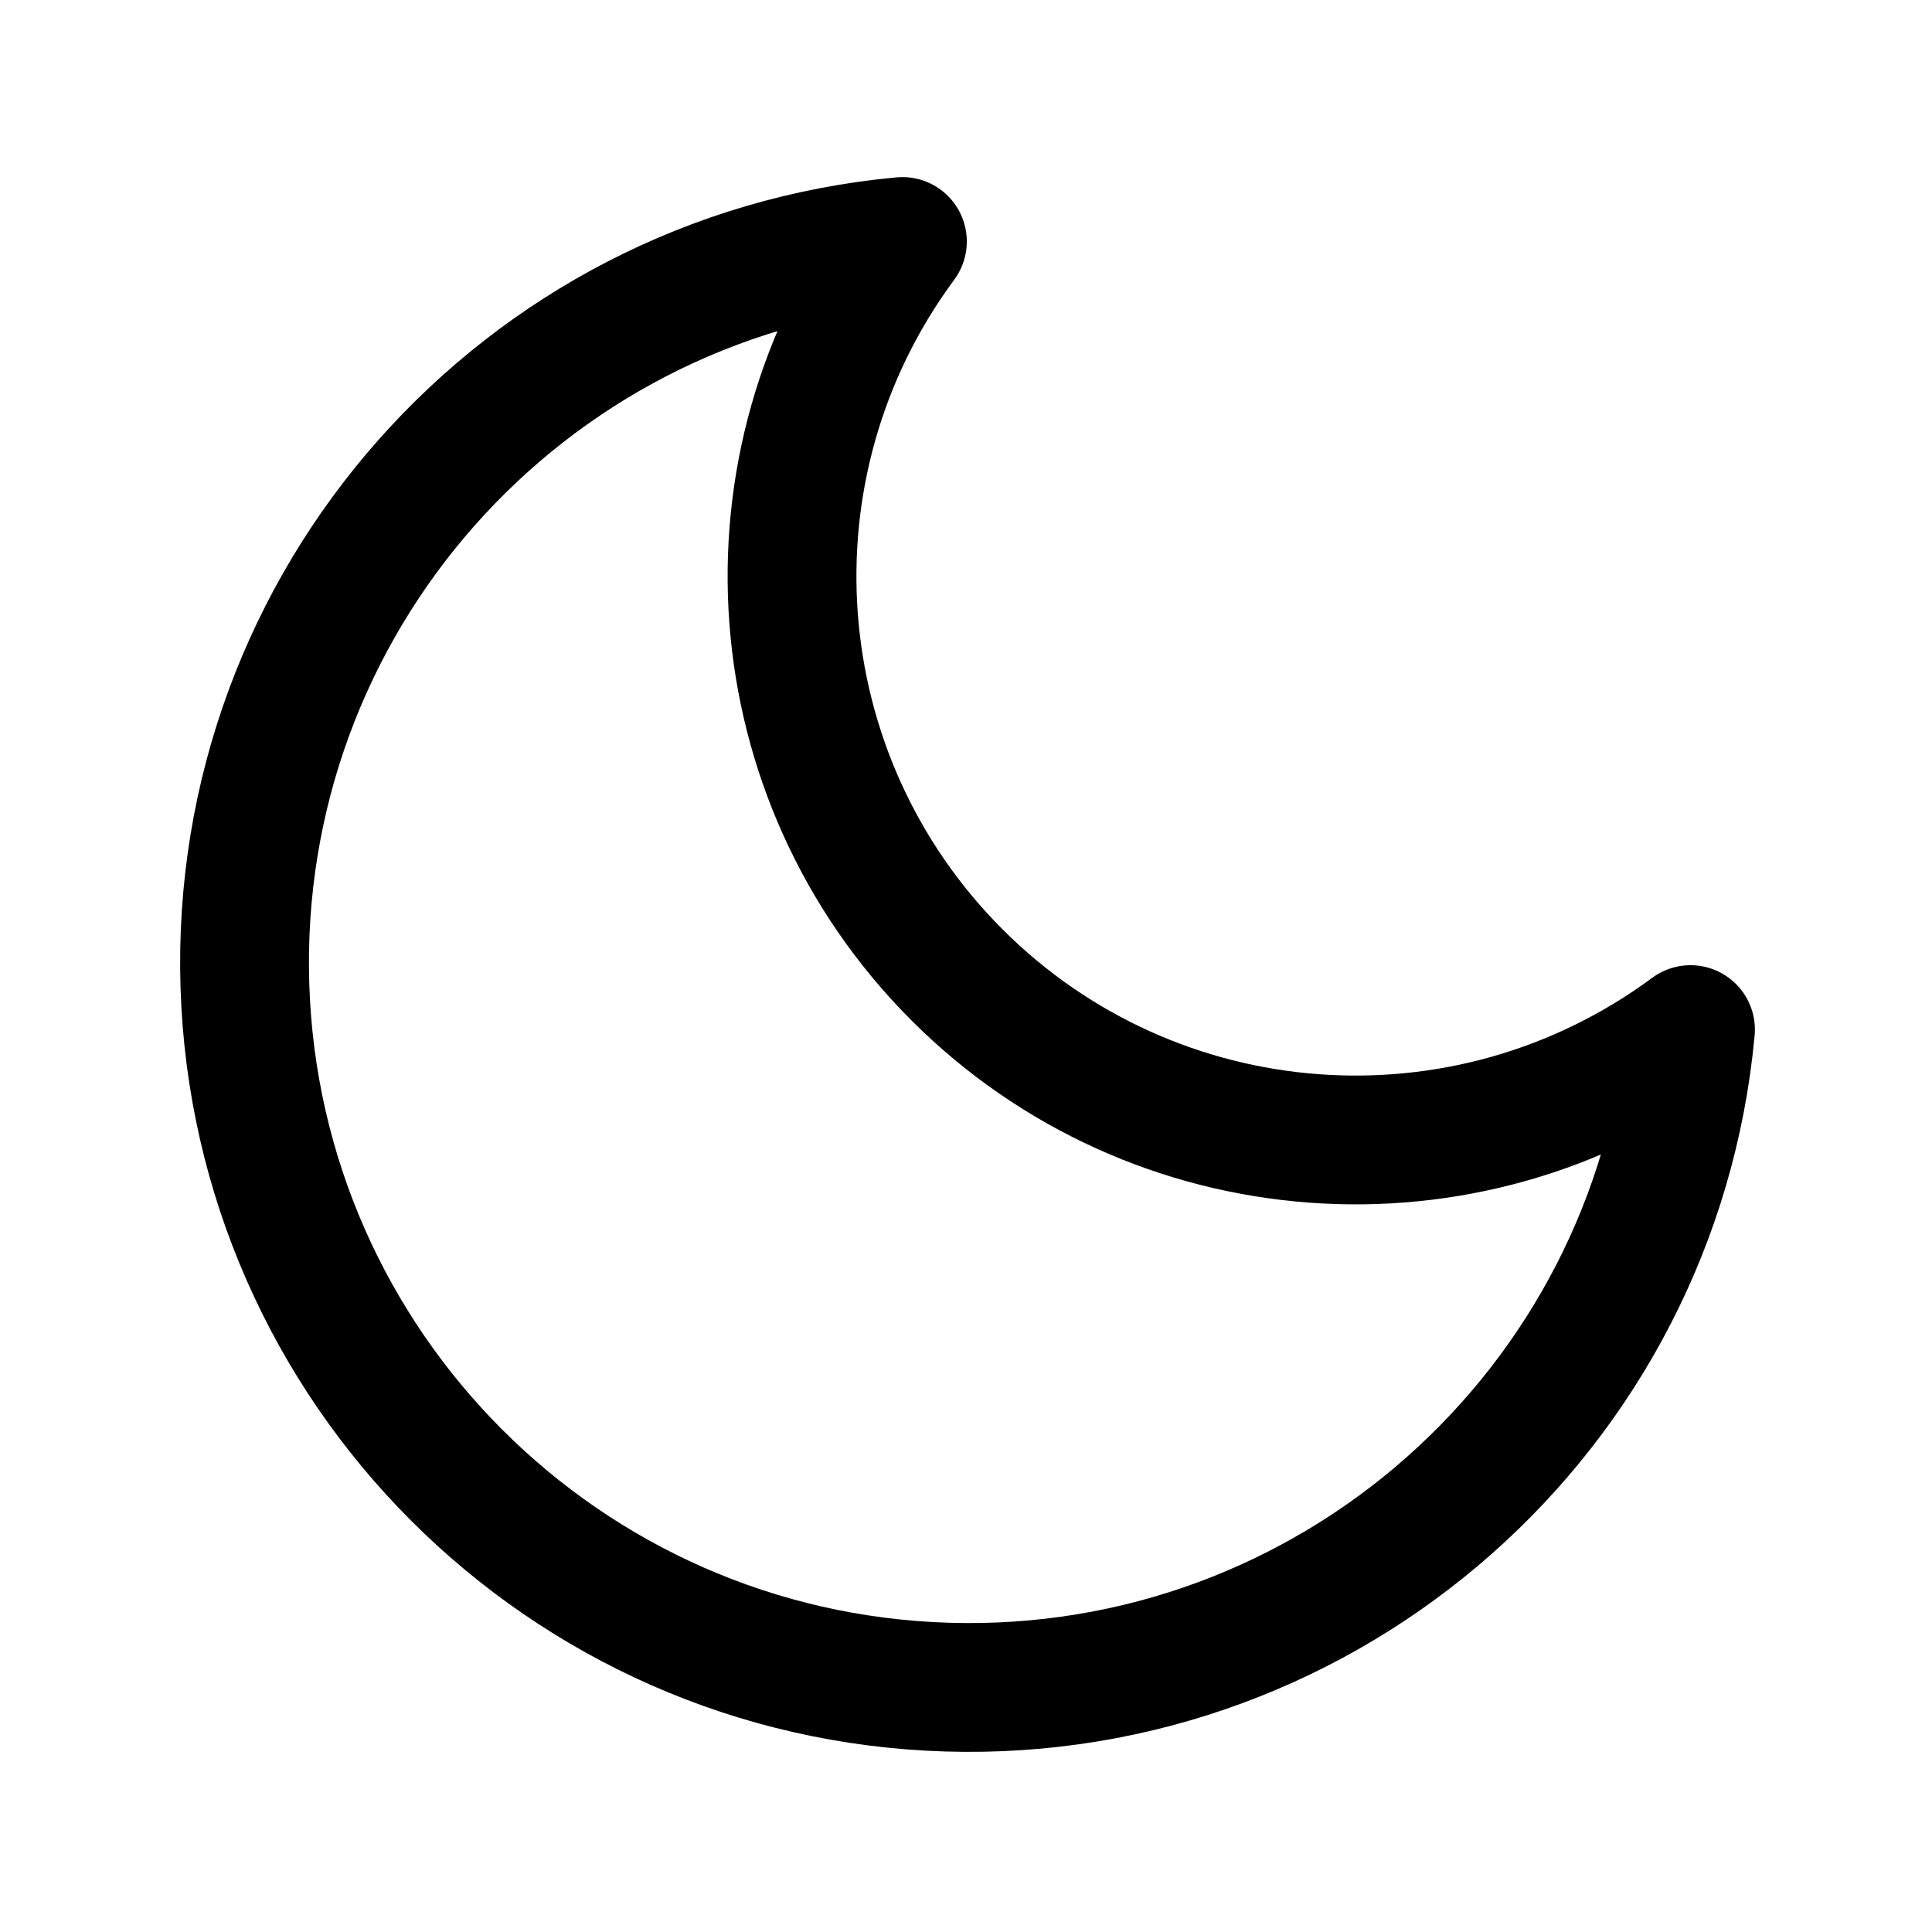
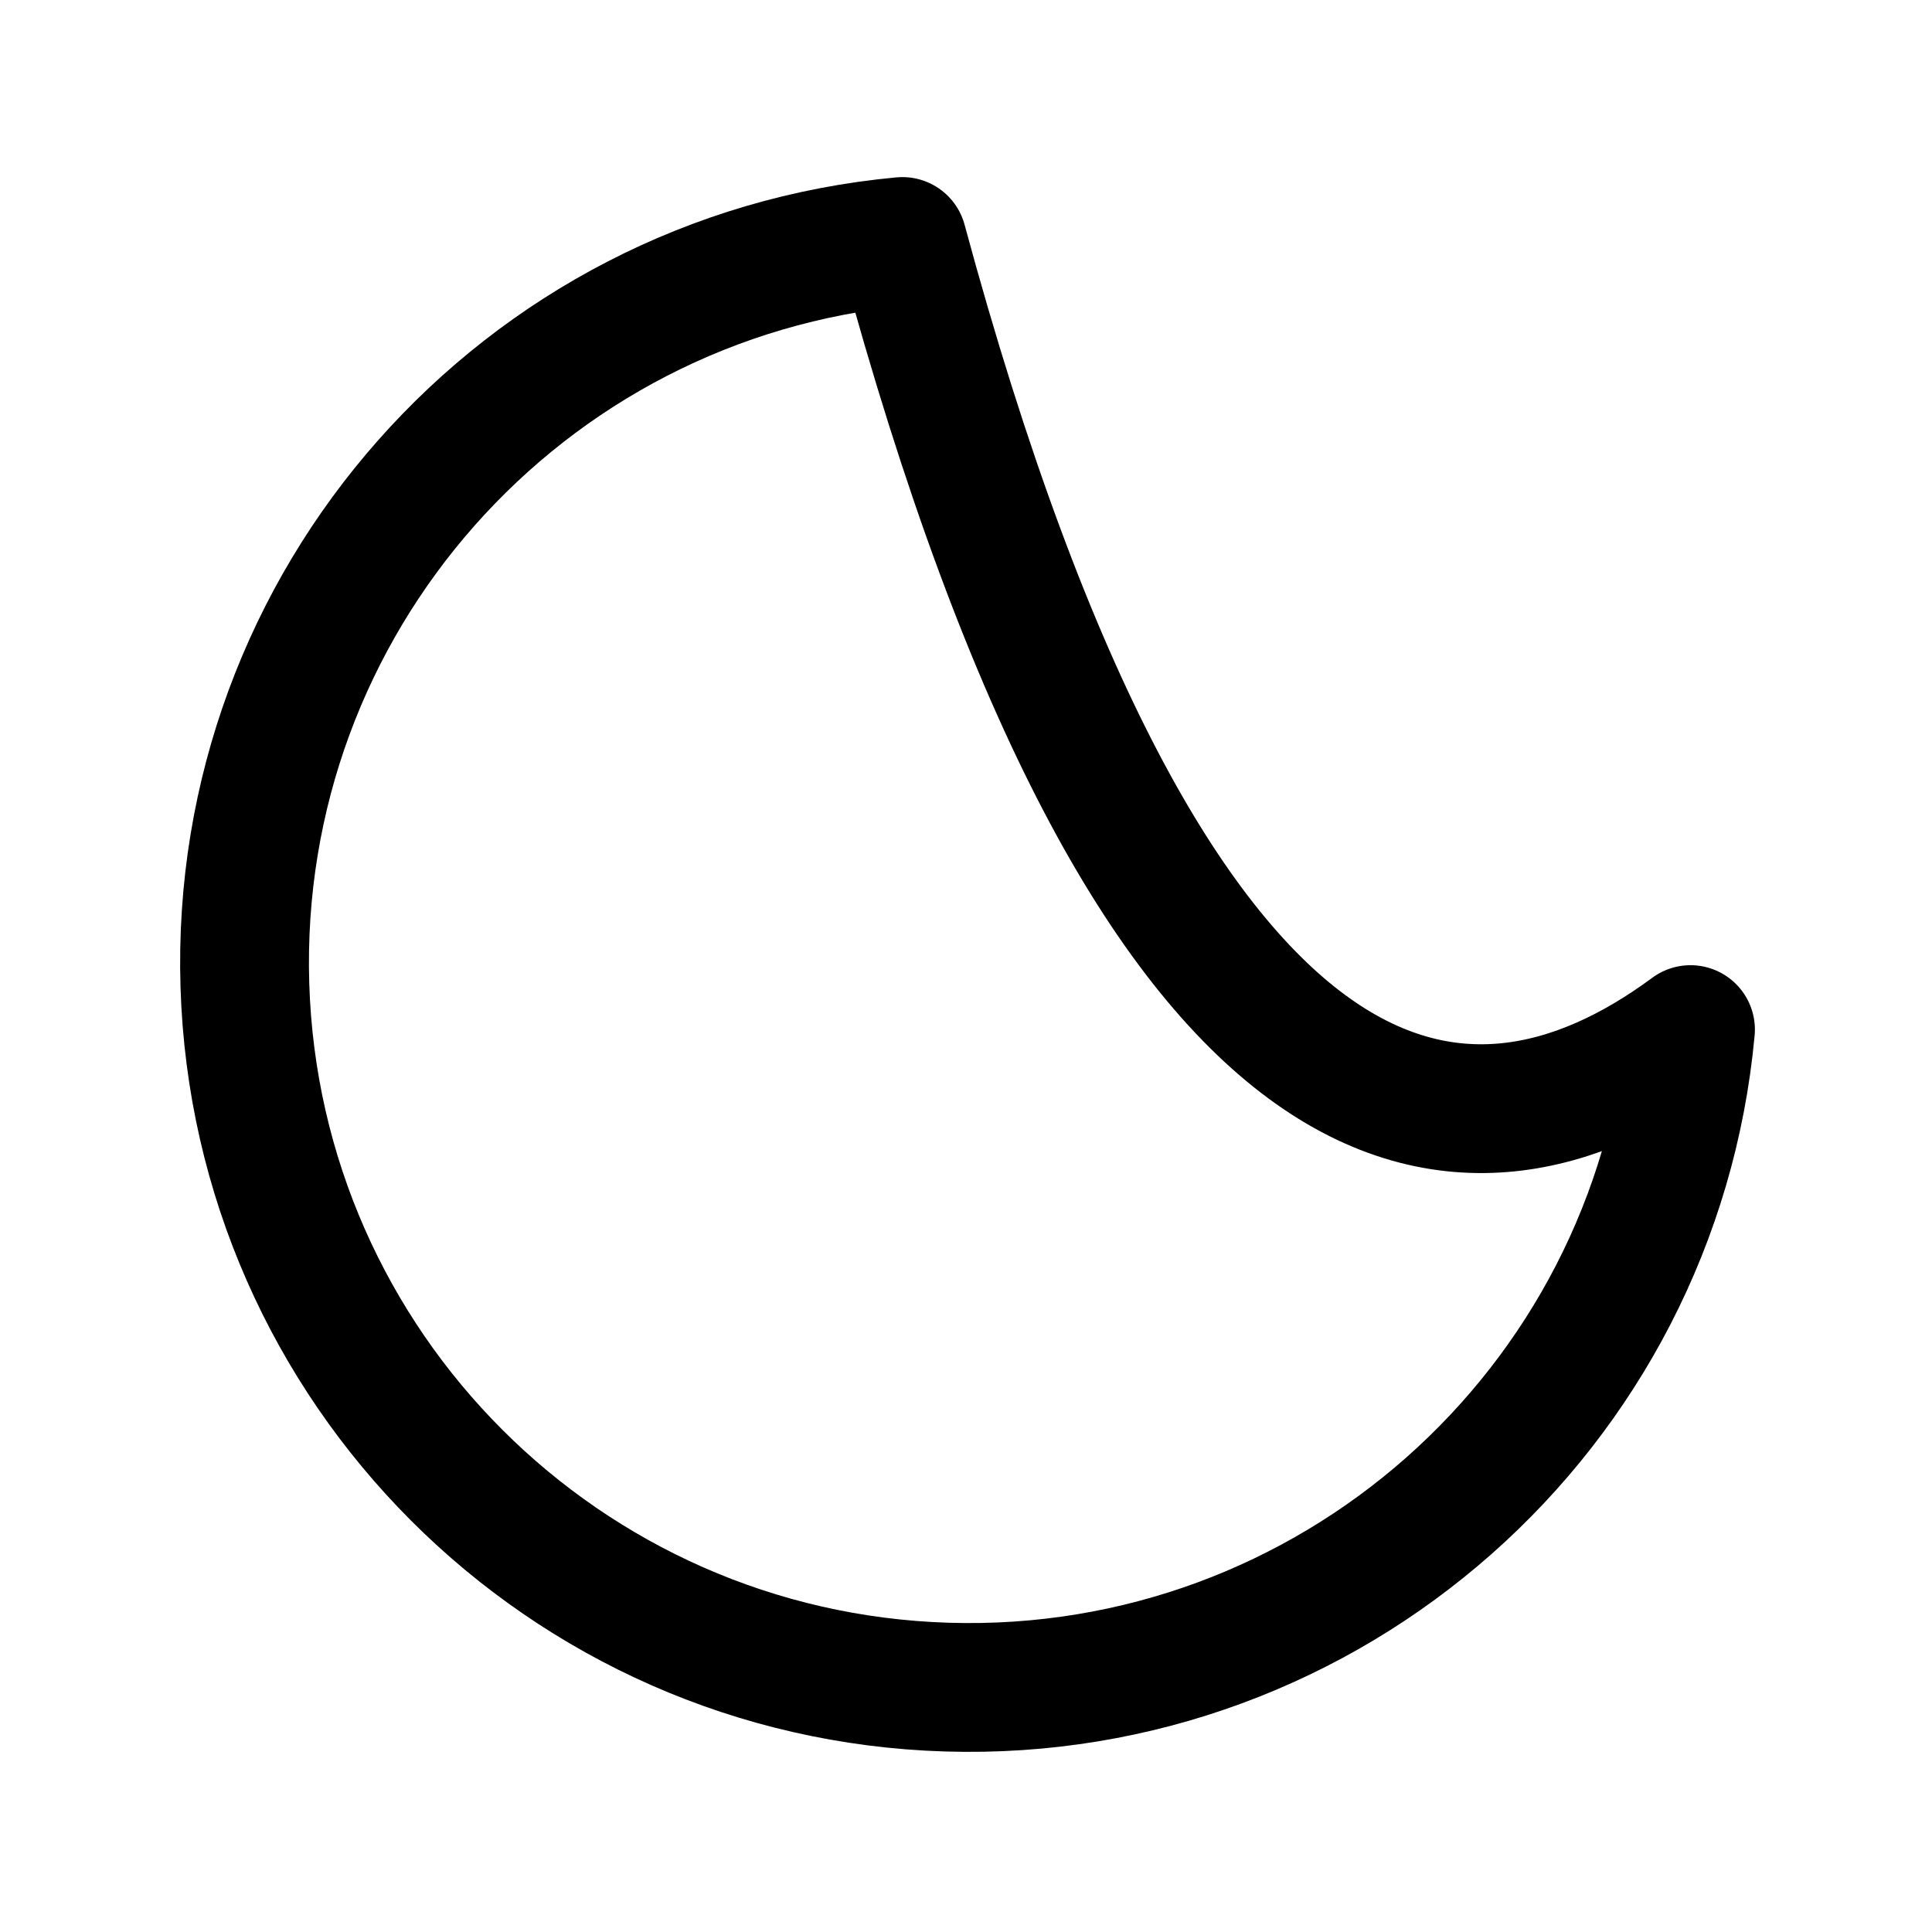
<svg xmlns="http://www.w3.org/2000/svg" width="24px" height="24px" viewBox="0 0 24 24" version="1.1">
  <title>moon@1x</title>
  <g id="moon" stroke="none" stroke-width="1" fill="none" fill-rule="evenodd" stroke-linecap="round" stroke-linejoin="round">
    <g id="Group" transform="translate(-0, -0)" stroke="#000000" stroke-width="1.6">
-       <path d="M21,12.79 C20.562,17.526 16.516,21.104 11.762,20.958 C7.008,20.812 3.188,16.992 3.042,12.238 C2.896,7.484 6.474,3.438 11.21,3 C9.15,5.786 9.439,9.66 11.889,12.111 C14.34,14.561 18.214,14.85 21,12.79 L21,12.79 Z" id="Path" />
+       <path d="M21,12.79 C20.562,17.526 16.516,21.104 11.762,20.958 C7.008,20.812 3.188,16.992 3.042,12.238 C2.896,7.484 6.474,3.438 11.21,3 C14.34,14.561 18.214,14.85 21,12.79 L21,12.79 Z" id="Path" />
    </g>
  </g>
</svg>